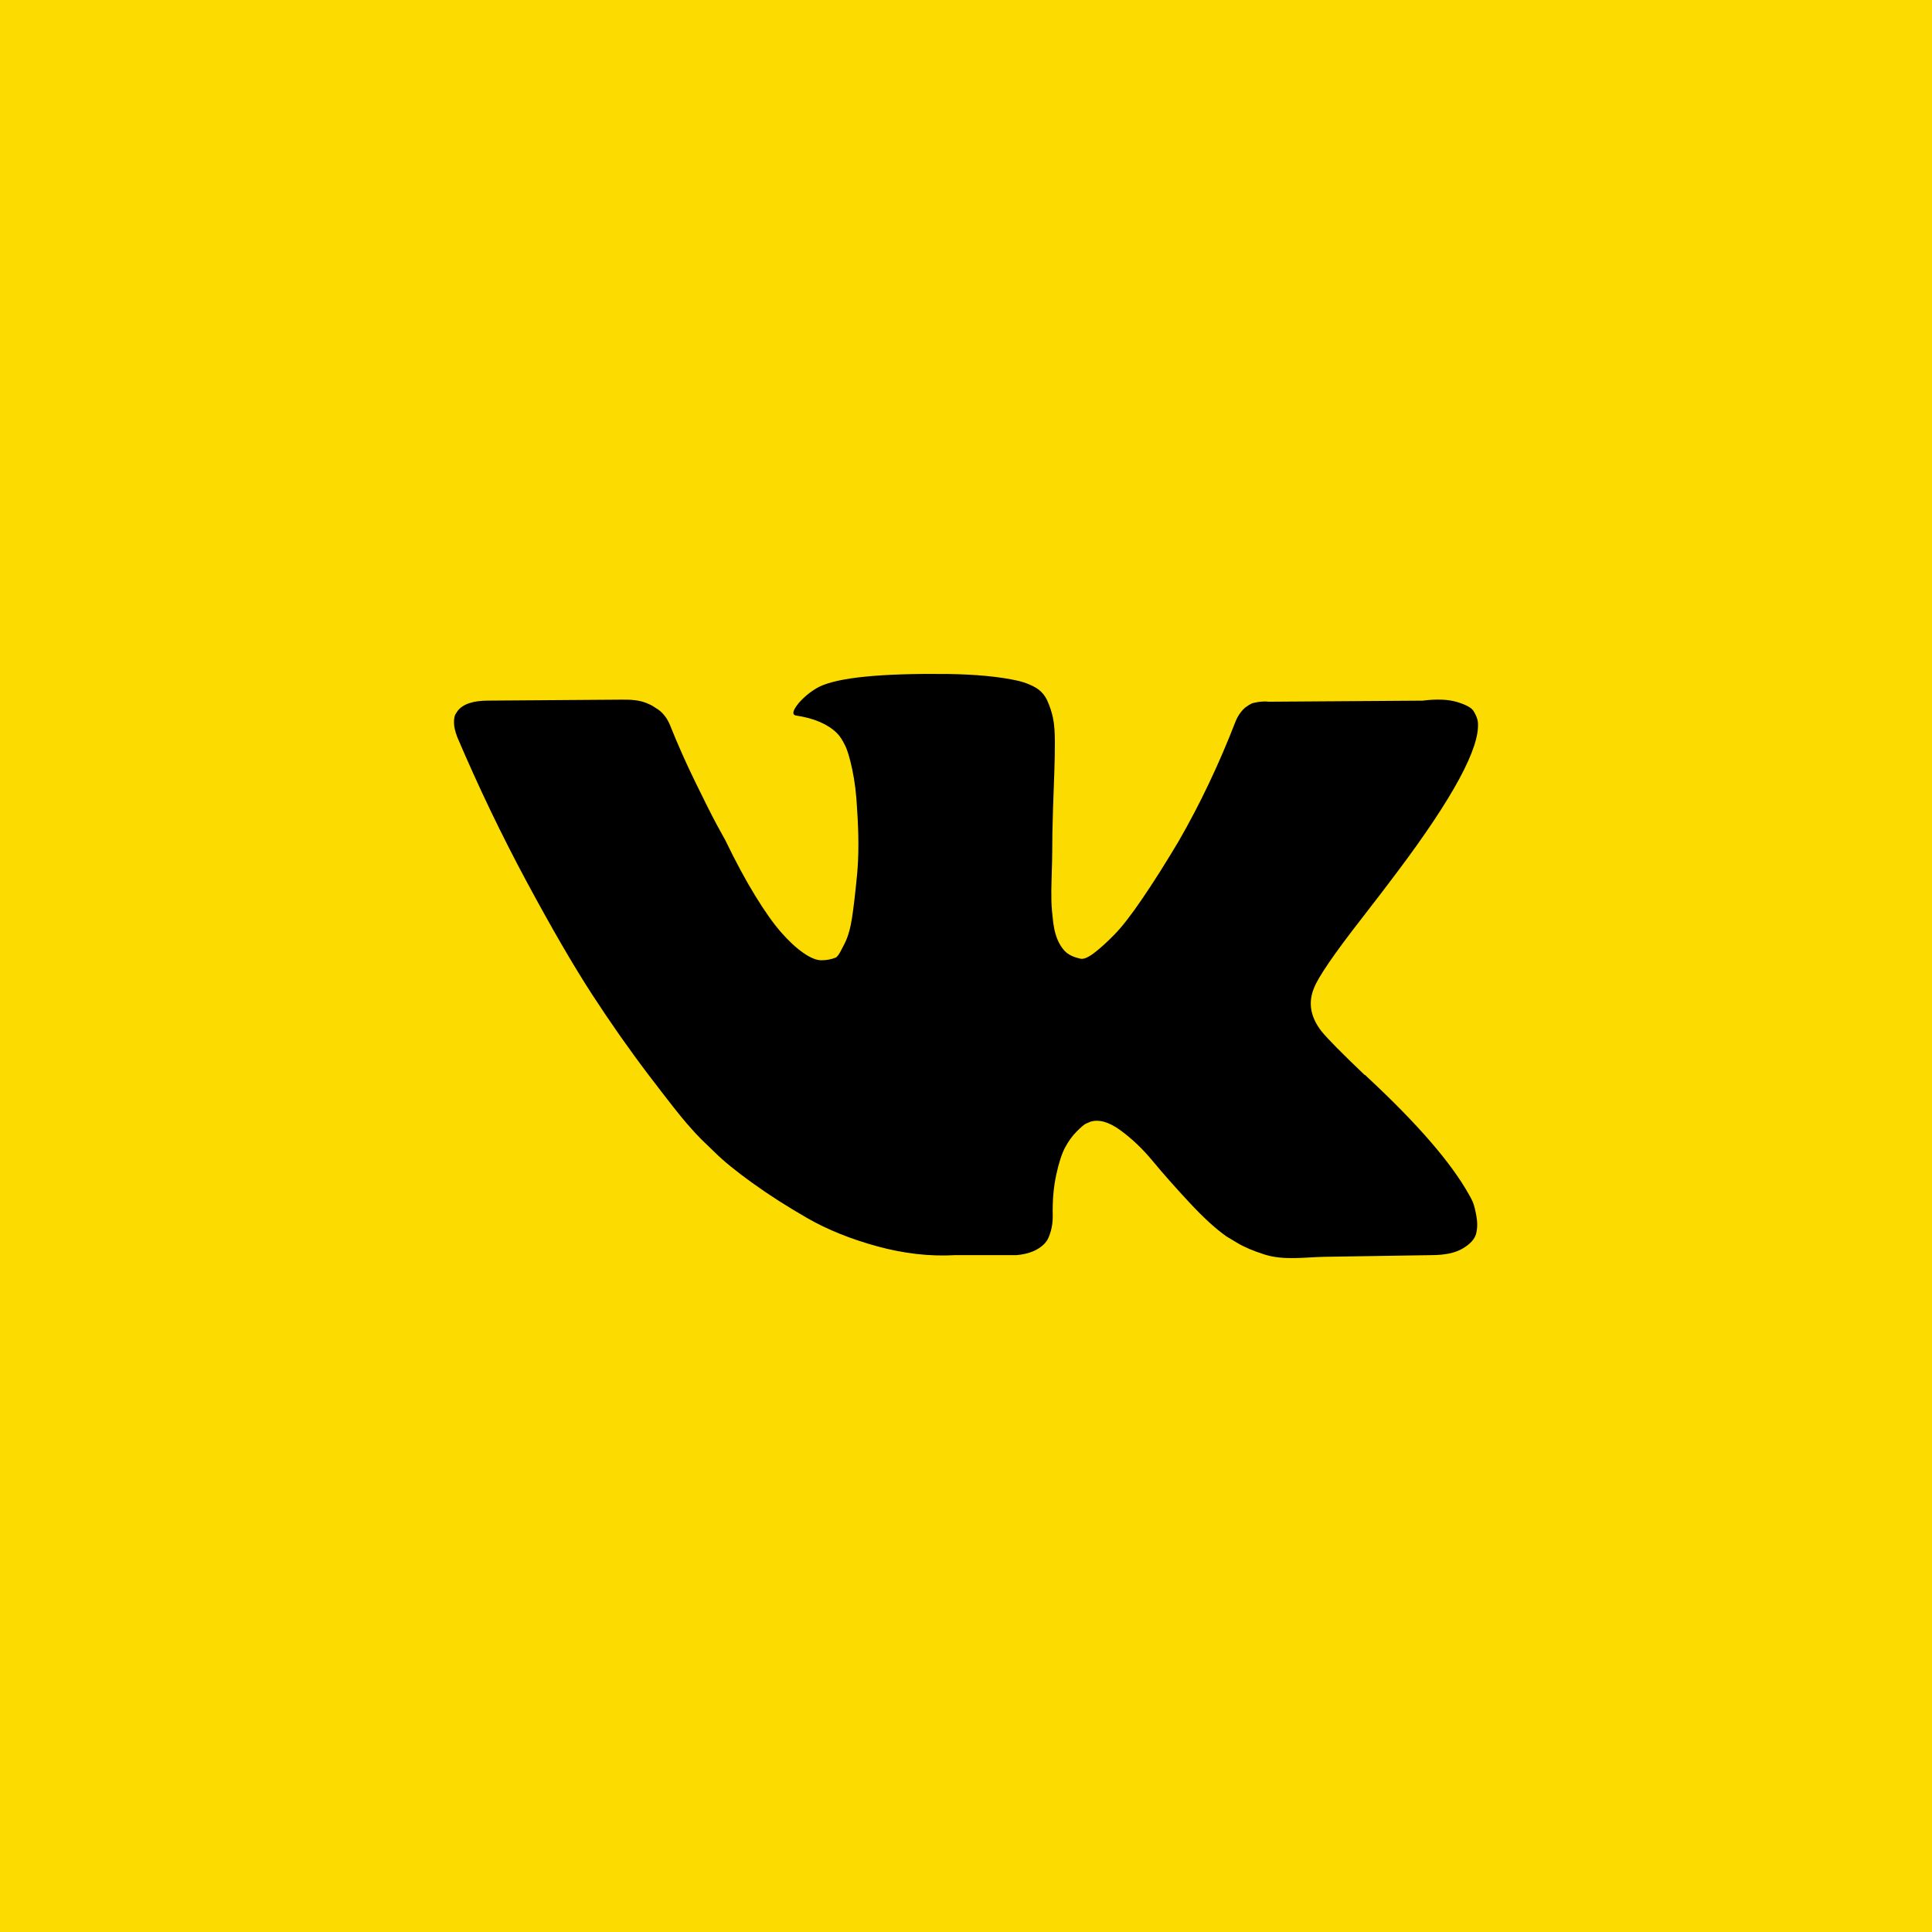
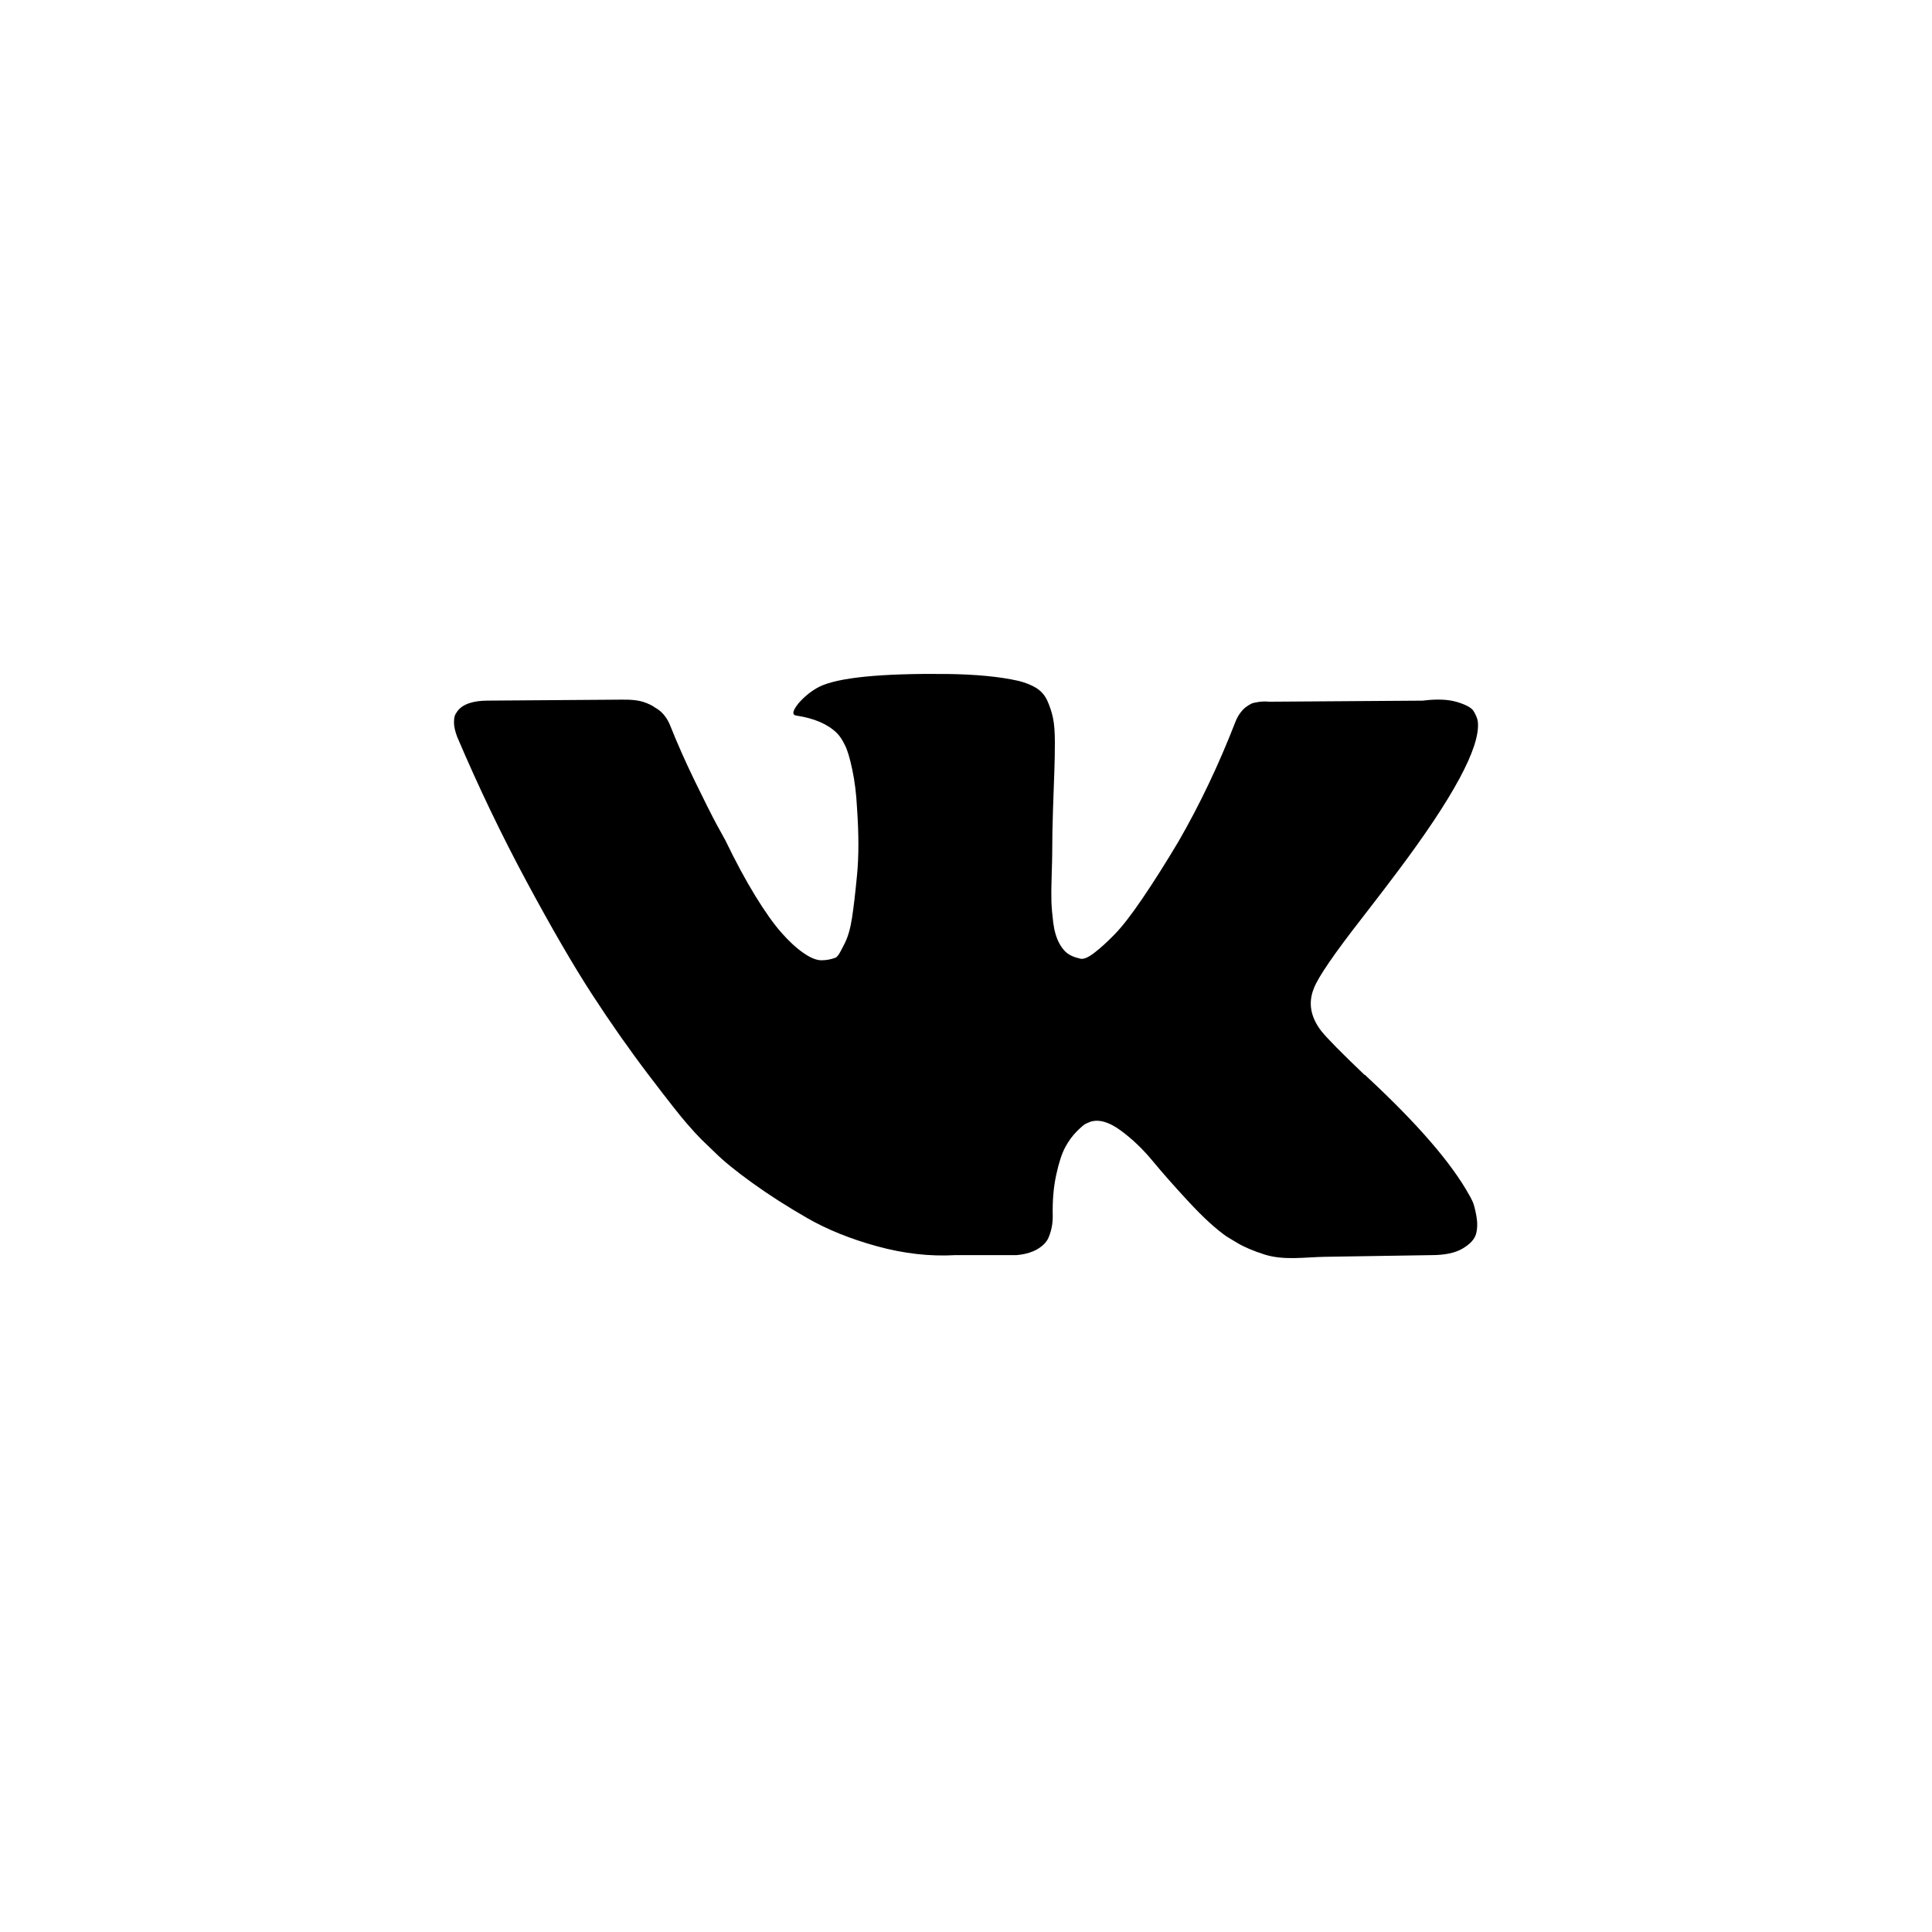
<svg xmlns="http://www.w3.org/2000/svg" width="58" height="58" viewBox="0 0 58 58" fill="none">
-   <rect width="58" height="58" fill="#FCDB00" />
-   <path d="M40.886 27.564C41.324 26.999 41.671 26.546 41.927 26.203C43.625 23.946 44.438 22.439 44.367 21.68C44.355 21.556 44.296 21.444 44.232 21.338C44.168 21.242 44.002 21.153 43.736 21.073C43.469 20.994 43.127 20.981 42.711 21.034L38.102 21.066C37.995 21.055 37.888 21.058 37.781 21.073C37.675 21.09 37.605 21.106 37.573 21.122C37.57 21.123 37.568 21.124 37.565 21.126C37.517 21.15 37.472 21.177 37.429 21.209C37.376 21.241 37.317 21.297 37.253 21.378C37.189 21.458 37.136 21.551 37.093 21.658C36.592 22.949 36.021 24.15 35.381 25.259C34.986 25.921 34.623 26.495 34.292 26.98C33.962 27.466 33.684 27.823 33.46 28.052C33.236 28.282 33.033 28.466 32.852 28.604C32.67 28.744 32.532 28.802 32.436 28.781C32.255 28.741 32.075 28.674 31.951 28.535C31.896 28.473 31.846 28.403 31.804 28.324C31.713 28.159 31.652 27.951 31.619 27.7C31.588 27.45 31.569 27.233 31.564 27.052C31.558 26.87 31.561 26.614 31.572 26.283C31.582 25.953 31.588 25.729 31.588 25.611C31.588 25.206 31.596 24.766 31.612 24.291C31.628 23.816 31.641 23.44 31.652 23.162C31.662 22.885 31.668 22.591 31.668 22.282C31.668 21.973 31.649 21.73 31.611 21.553C31.574 21.378 31.518 21.207 31.444 21.041C31.369 20.876 31.259 20.748 31.115 20.657C30.971 20.567 30.792 20.495 30.579 20.441C30.013 20.313 29.293 20.244 28.418 20.233C26.433 20.213 25.158 20.34 24.593 20.618C24.369 20.735 24.166 20.895 23.985 21.098C23.792 21.333 23.766 21.461 23.905 21.482C24.444 21.563 24.85 21.738 25.125 22.008C25.226 22.108 25.297 22.234 25.361 22.362C25.436 22.501 25.51 22.747 25.585 23.099C25.66 23.451 25.708 23.84 25.729 24.267C25.783 25.046 25.783 25.713 25.729 26.268C25.676 26.823 25.625 27.255 25.577 27.564C25.529 27.873 25.457 28.124 25.361 28.316C25.265 28.509 25.201 28.626 25.169 28.669C25.137 28.711 25.11 28.738 25.089 28.748C24.95 28.802 24.807 28.828 24.657 28.828C24.508 28.828 24.326 28.753 24.113 28.604C23.899 28.455 23.678 28.249 23.449 27.988C23.219 27.727 22.961 27.361 22.672 26.891C22.384 26.422 22.085 25.867 21.776 25.227L21.52 24.762C21.36 24.464 21.141 24.029 20.864 23.458C20.586 22.888 20.341 22.336 20.128 21.802C20.042 21.578 19.914 21.407 19.743 21.289L19.663 21.241C19.61 21.199 19.525 21.153 19.407 21.106C19.171 21.009 18.911 21.002 18.655 21.004L14.653 21.033C14.205 21.033 13.901 21.135 13.741 21.338L13.677 21.434C13.645 21.487 13.629 21.573 13.629 21.69C13.629 21.808 13.661 21.951 13.725 22.122C14.366 23.627 15.062 25.078 15.814 26.475C16.566 27.873 17.22 28.999 17.775 29.853C18.33 30.707 18.895 31.512 19.471 32.27C20.048 33.028 20.429 33.513 20.616 33.726C20.802 33.94 20.949 34.1 21.056 34.206L21.456 34.591C21.712 34.847 22.088 35.154 22.584 35.511C23.081 35.869 23.63 36.221 24.233 36.567C24.836 36.914 25.538 37.197 26.338 37.416C27.138 37.635 27.917 37.723 28.675 37.68H30.515C30.889 37.648 31.172 37.531 31.364 37.328L31.427 37.248C31.47 37.184 31.51 37.085 31.548 36.952C31.585 36.819 31.604 36.672 31.604 36.512C31.593 36.053 31.628 35.639 31.708 35.272C31.788 34.903 31.878 34.626 31.98 34.439C32.081 34.253 32.196 34.095 32.324 33.967C32.452 33.838 32.543 33.762 32.596 33.735C32.65 33.709 32.693 33.69 32.724 33.679C32.98 33.593 33.282 33.676 33.629 33.927C33.975 34.178 34.301 34.487 34.605 34.855C34.909 35.223 35.275 35.637 35.702 36.096C36.128 36.554 36.502 36.896 36.822 37.12L37.142 37.312C37.355 37.44 37.633 37.557 37.974 37.665C38.552 37.844 39.175 37.74 39.78 37.73L42.968 37.68C43.374 37.68 43.688 37.614 43.913 37.48C44.137 37.347 44.27 37.2 44.313 37.04C44.355 36.88 44.358 36.699 44.321 36.496C44.283 36.294 44.246 36.152 44.209 36.072C44.172 35.992 44.137 35.925 44.105 35.872C43.571 34.912 42.552 33.733 41.047 32.335L41.015 32.303L40.999 32.287L40.989 32.277C40.986 32.273 40.981 32.271 40.975 32.271C40.97 32.271 40.965 32.269 40.962 32.266C40.282 31.618 39.852 31.182 39.671 30.958C39.34 30.532 39.265 30.1 39.447 29.662C39.574 29.331 40.054 28.631 40.886 27.564Z" fill="black" />
+   <path d="M40.886 27.564C41.324 26.999 41.671 26.546 41.927 26.203C43.625 23.946 44.438 22.439 44.367 21.68C44.355 21.556 44.296 21.444 44.232 21.338C44.168 21.242 44.002 21.153 43.736 21.073C43.469 20.994 43.127 20.981 42.711 21.034L38.102 21.066C37.995 21.055 37.888 21.058 37.781 21.073C37.675 21.09 37.605 21.106 37.573 21.122C37.57 21.123 37.568 21.124 37.565 21.126C37.517 21.15 37.472 21.177 37.429 21.209C37.376 21.241 37.317 21.297 37.253 21.378C37.189 21.458 37.136 21.551 37.093 21.658C36.592 22.949 36.021 24.15 35.381 25.259C34.986 25.921 34.623 26.495 34.292 26.98C33.962 27.466 33.684 27.823 33.46 28.052C33.236 28.282 33.033 28.466 32.852 28.604C32.67 28.744 32.532 28.802 32.436 28.781C32.255 28.741 32.075 28.674 31.951 28.535C31.896 28.473 31.846 28.403 31.804 28.324C31.713 28.159 31.652 27.951 31.619 27.7C31.588 27.45 31.569 27.233 31.564 27.052C31.558 26.87 31.561 26.614 31.572 26.283C31.582 25.953 31.588 25.729 31.588 25.611C31.588 25.206 31.596 24.766 31.612 24.291C31.628 23.816 31.641 23.44 31.652 23.162C31.662 22.885 31.668 22.591 31.668 22.282C31.668 21.973 31.649 21.73 31.611 21.553C31.574 21.378 31.518 21.207 31.444 21.041C31.369 20.876 31.259 20.748 31.115 20.657C30.971 20.567 30.792 20.495 30.579 20.441C30.013 20.313 29.293 20.244 28.418 20.233C26.433 20.213 25.158 20.34 24.593 20.618C24.369 20.735 24.166 20.895 23.985 21.098C23.792 21.333 23.766 21.461 23.905 21.482C24.444 21.563 24.85 21.738 25.125 22.008C25.226 22.108 25.297 22.234 25.361 22.362C25.436 22.501 25.51 22.747 25.585 23.099C25.66 23.451 25.708 23.84 25.729 24.267C25.783 25.046 25.783 25.713 25.729 26.268C25.676 26.823 25.625 27.255 25.577 27.564C25.529 27.873 25.457 28.124 25.361 28.316C25.265 28.509 25.201 28.626 25.169 28.669C25.137 28.711 25.11 28.738 25.089 28.748C24.95 28.802 24.807 28.828 24.657 28.828C24.508 28.828 24.326 28.753 24.113 28.604C23.899 28.455 23.678 28.249 23.449 27.988C23.219 27.727 22.961 27.361 22.672 26.891C22.384 26.422 22.085 25.867 21.776 25.227L21.52 24.762C21.36 24.464 21.141 24.029 20.864 23.458C20.586 22.888 20.341 22.336 20.128 21.802C20.042 21.578 19.914 21.407 19.743 21.289L19.663 21.241C19.61 21.199 19.525 21.153 19.407 21.106C19.171 21.009 18.911 21.002 18.655 21.004L14.653 21.033C14.205 21.033 13.901 21.135 13.741 21.338L13.677 21.434C13.645 21.487 13.629 21.573 13.629 21.69C13.629 21.808 13.661 21.951 13.725 22.122C14.366 23.627 15.062 25.078 15.814 26.475C16.566 27.873 17.22 28.999 17.775 29.853C18.33 30.707 18.895 31.512 19.471 32.27C20.048 33.028 20.429 33.513 20.616 33.726C20.802 33.94 20.949 34.1 21.056 34.206L21.456 34.591C21.712 34.847 22.088 35.154 22.584 35.511C23.081 35.869 23.63 36.221 24.233 36.567C24.836 36.914 25.538 37.197 26.338 37.416C27.138 37.635 27.917 37.723 28.675 37.68H30.515C30.889 37.648 31.172 37.531 31.364 37.328L31.427 37.248C31.47 37.184 31.51 37.085 31.548 36.952C31.585 36.819 31.604 36.672 31.604 36.512C31.593 36.053 31.628 35.639 31.708 35.272C31.788 34.903 31.878 34.626 31.98 34.439C32.081 34.253 32.196 34.095 32.324 33.967C32.452 33.838 32.543 33.762 32.596 33.735C32.65 33.709 32.693 33.69 32.724 33.679C32.98 33.593 33.282 33.676 33.629 33.927C33.975 34.178 34.301 34.487 34.605 34.855C34.909 35.223 35.275 35.637 35.702 36.096C36.128 36.554 36.502 36.896 36.822 37.12L37.142 37.312C37.355 37.44 37.633 37.557 37.974 37.665C38.552 37.844 39.175 37.74 39.78 37.73L42.968 37.68C43.374 37.68 43.688 37.614 43.913 37.48C44.137 37.347 44.27 37.2 44.313 37.04C44.355 36.88 44.358 36.699 44.321 36.496C44.283 36.294 44.246 36.152 44.209 36.072C44.172 35.992 44.137 35.925 44.105 35.872C43.571 34.912 42.552 33.733 41.047 32.335L40.999 32.287L40.989 32.277C40.986 32.273 40.981 32.271 40.975 32.271C40.97 32.271 40.965 32.269 40.962 32.266C40.282 31.618 39.852 31.182 39.671 30.958C39.34 30.532 39.265 30.1 39.447 29.662C39.574 29.331 40.054 28.631 40.886 27.564Z" fill="black" />
</svg>